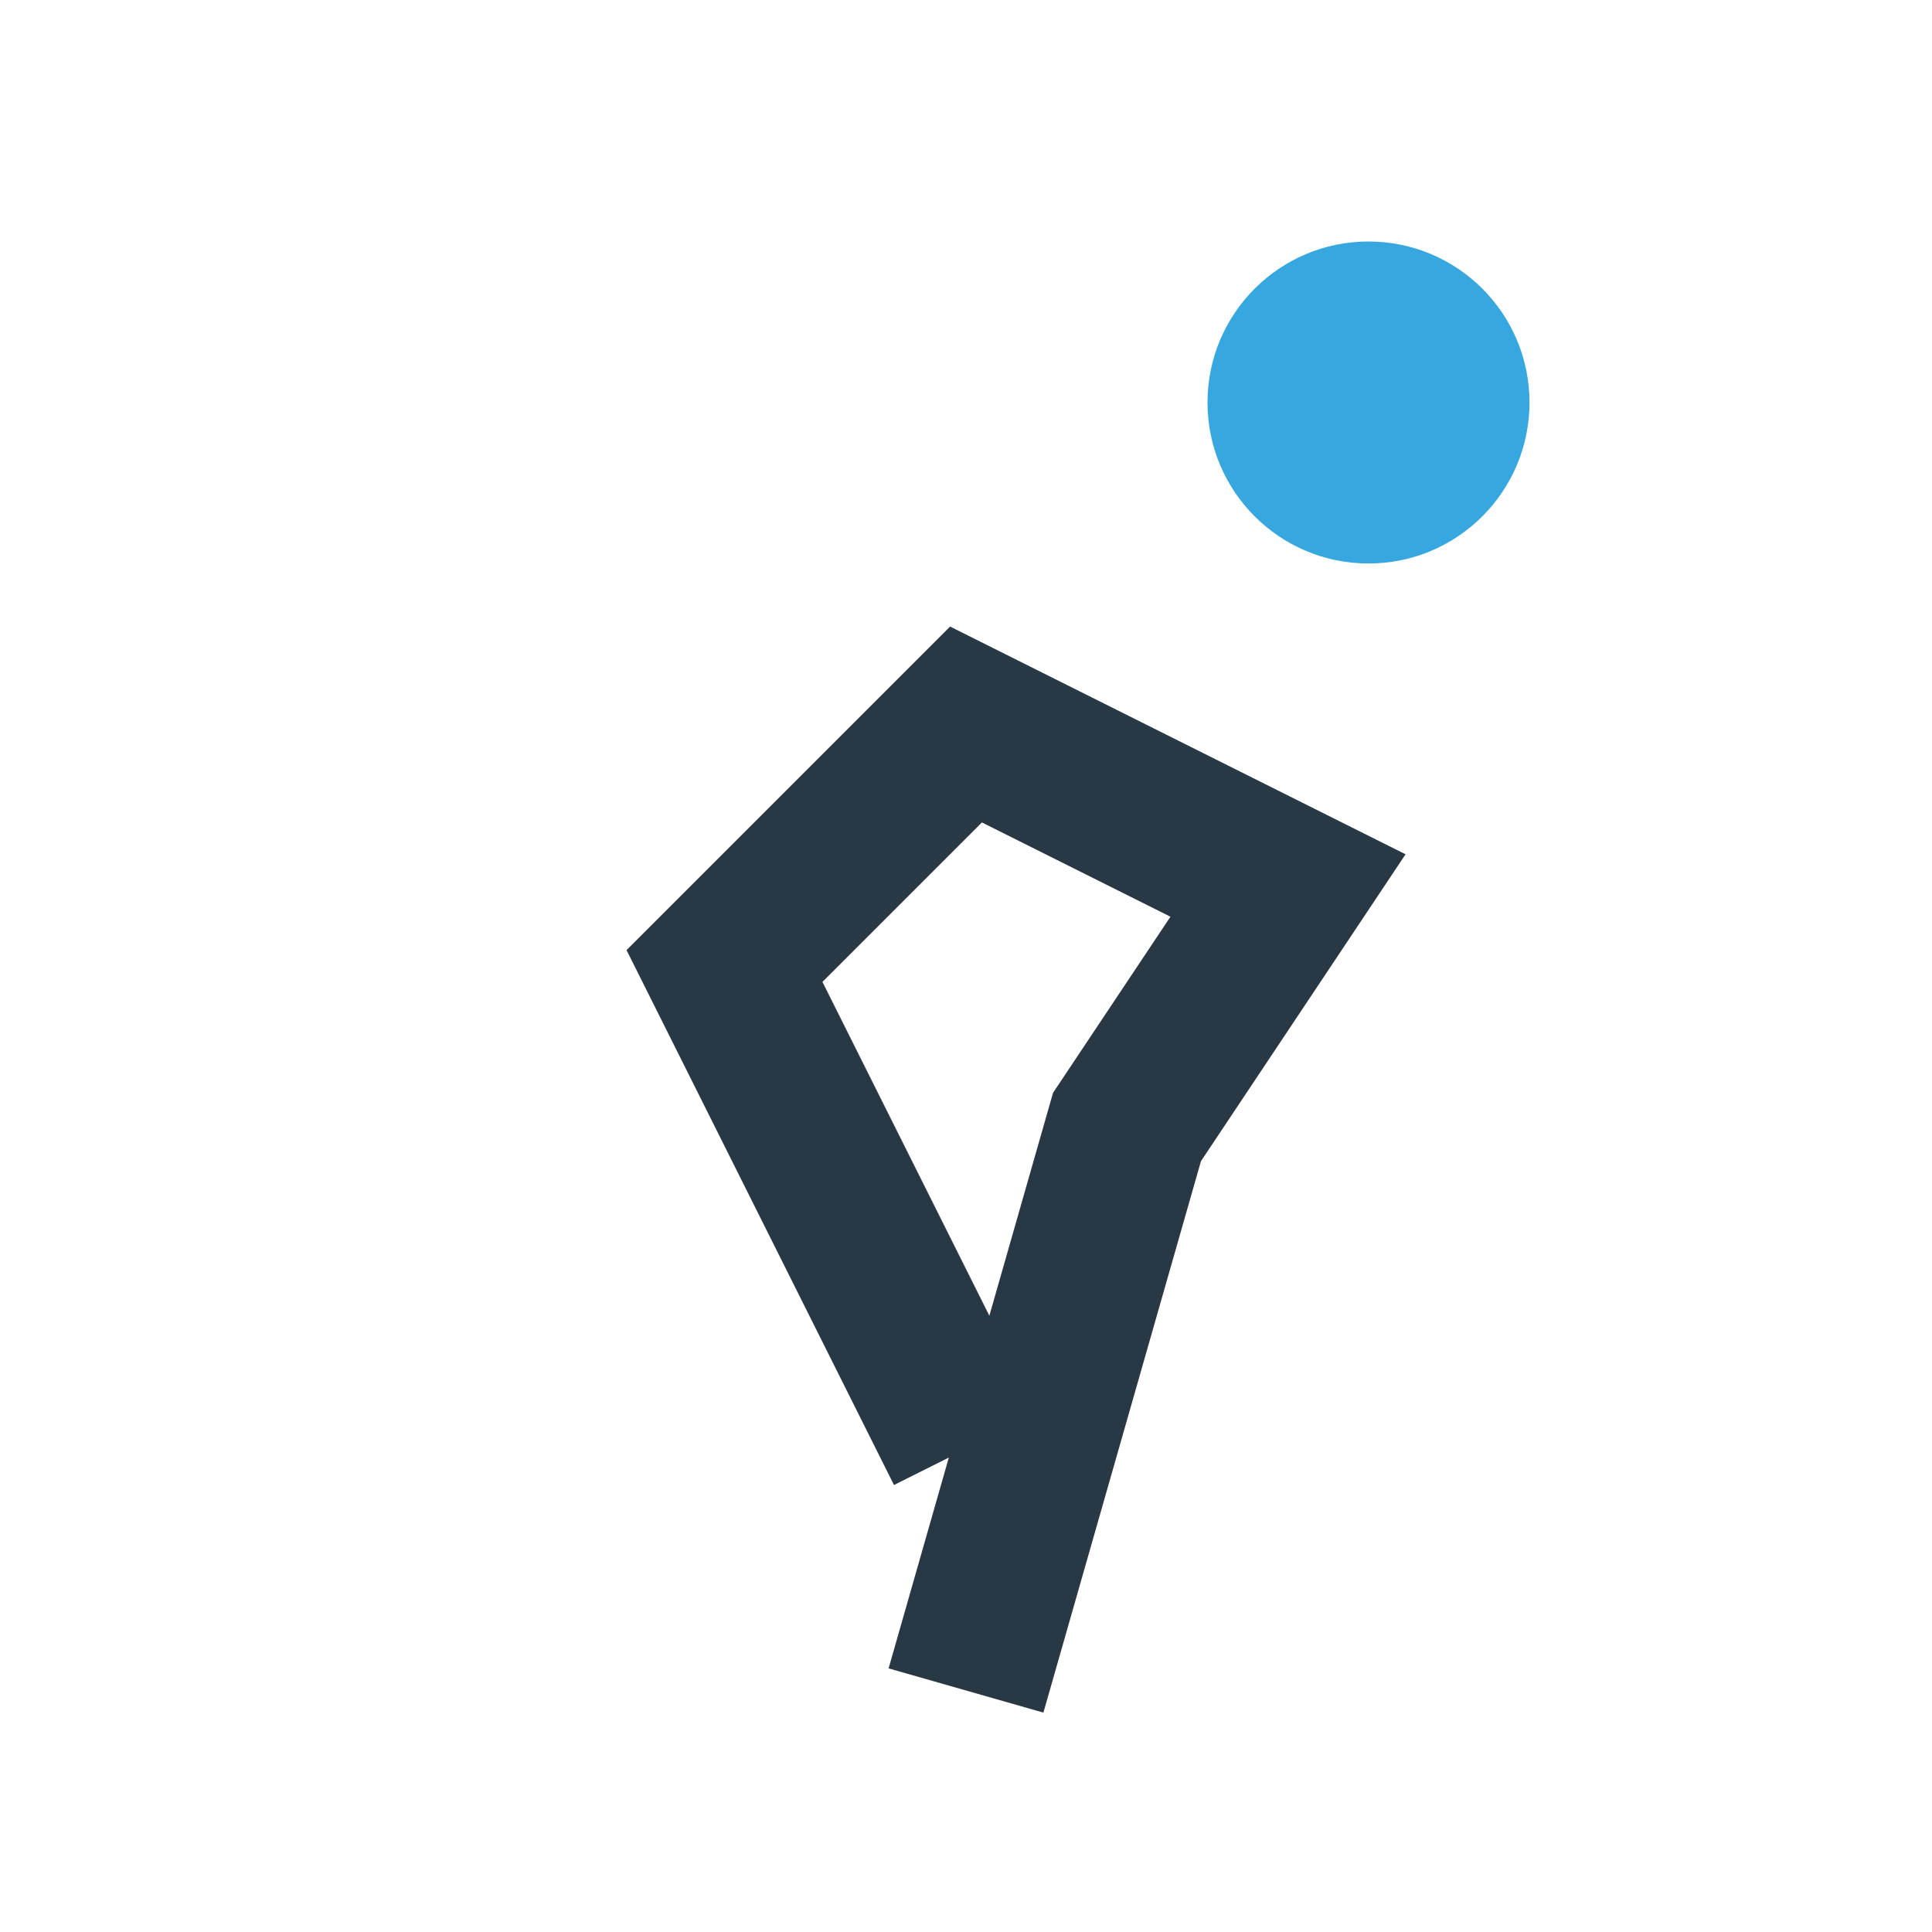
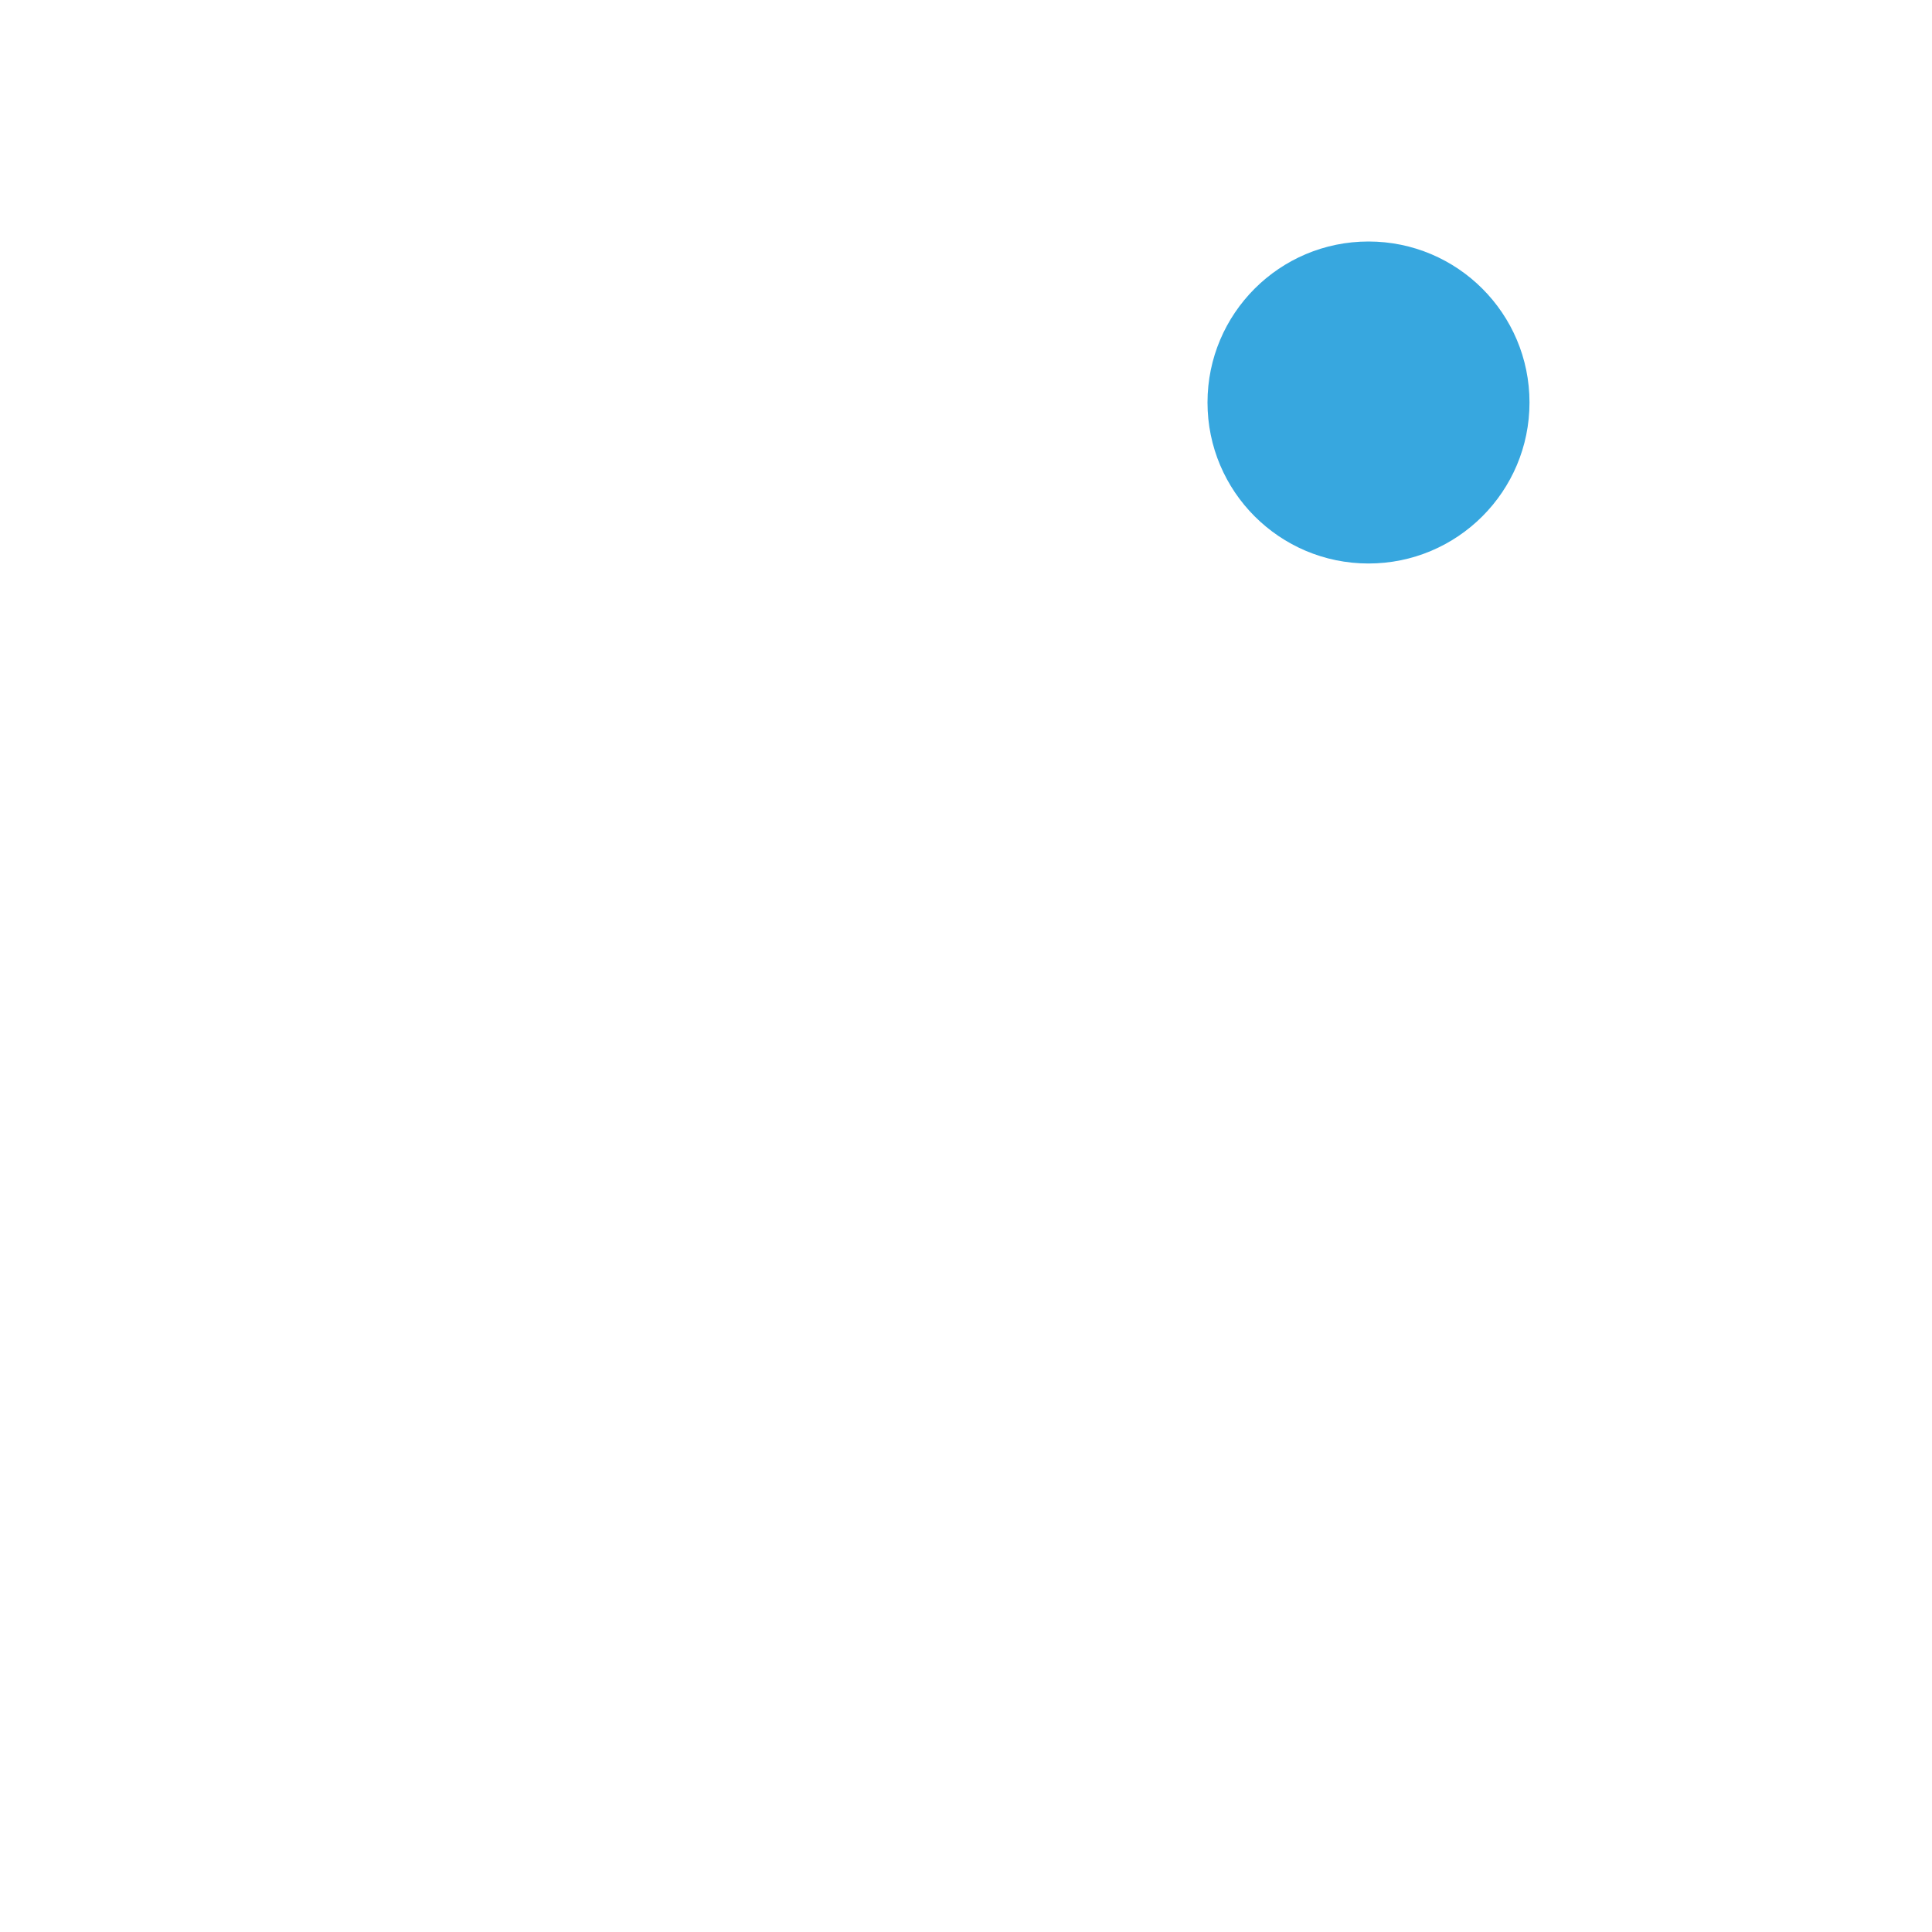
<svg xmlns="http://www.w3.org/2000/svg" viewBox="0 0 24 24" width="32" height="32">
  <circle cx="17" cy="5" r="2" fill="#37A7DF" />
-   <path d="M12 21l2-7 2-3-4-2-3 3 1 2 2 4" stroke="#293845" stroke-width="2" fill="none" />
</svg>